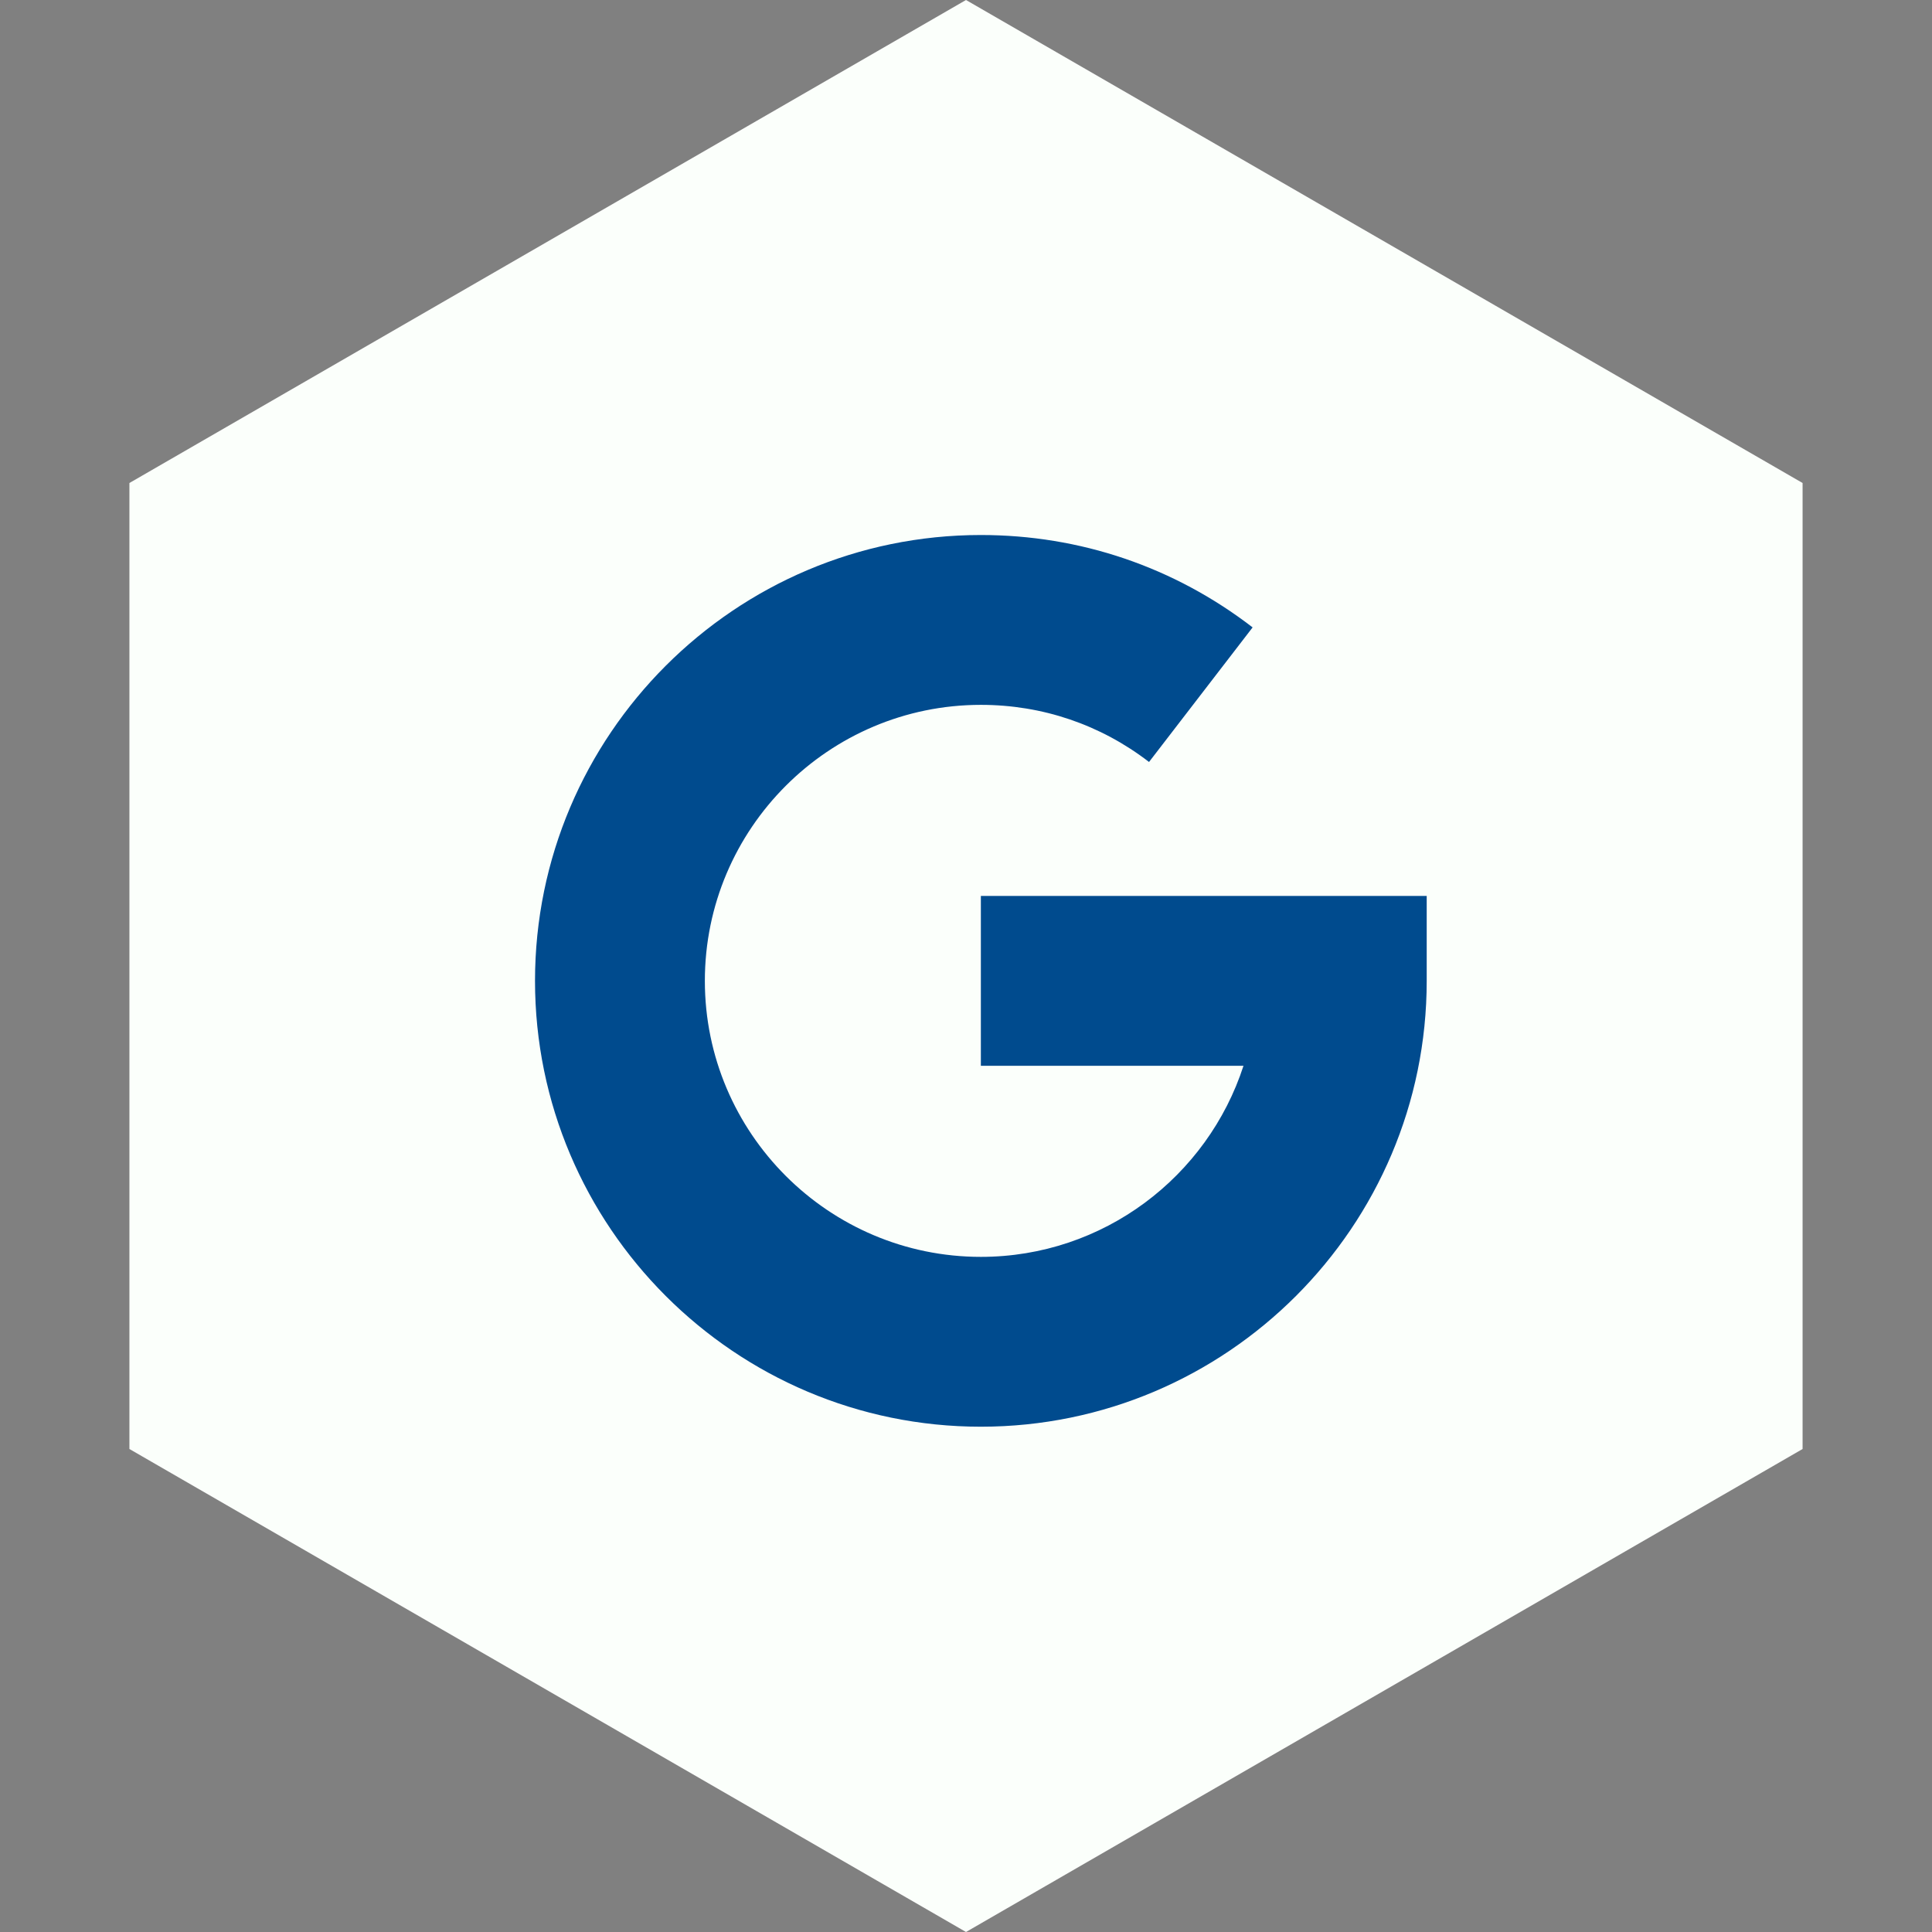
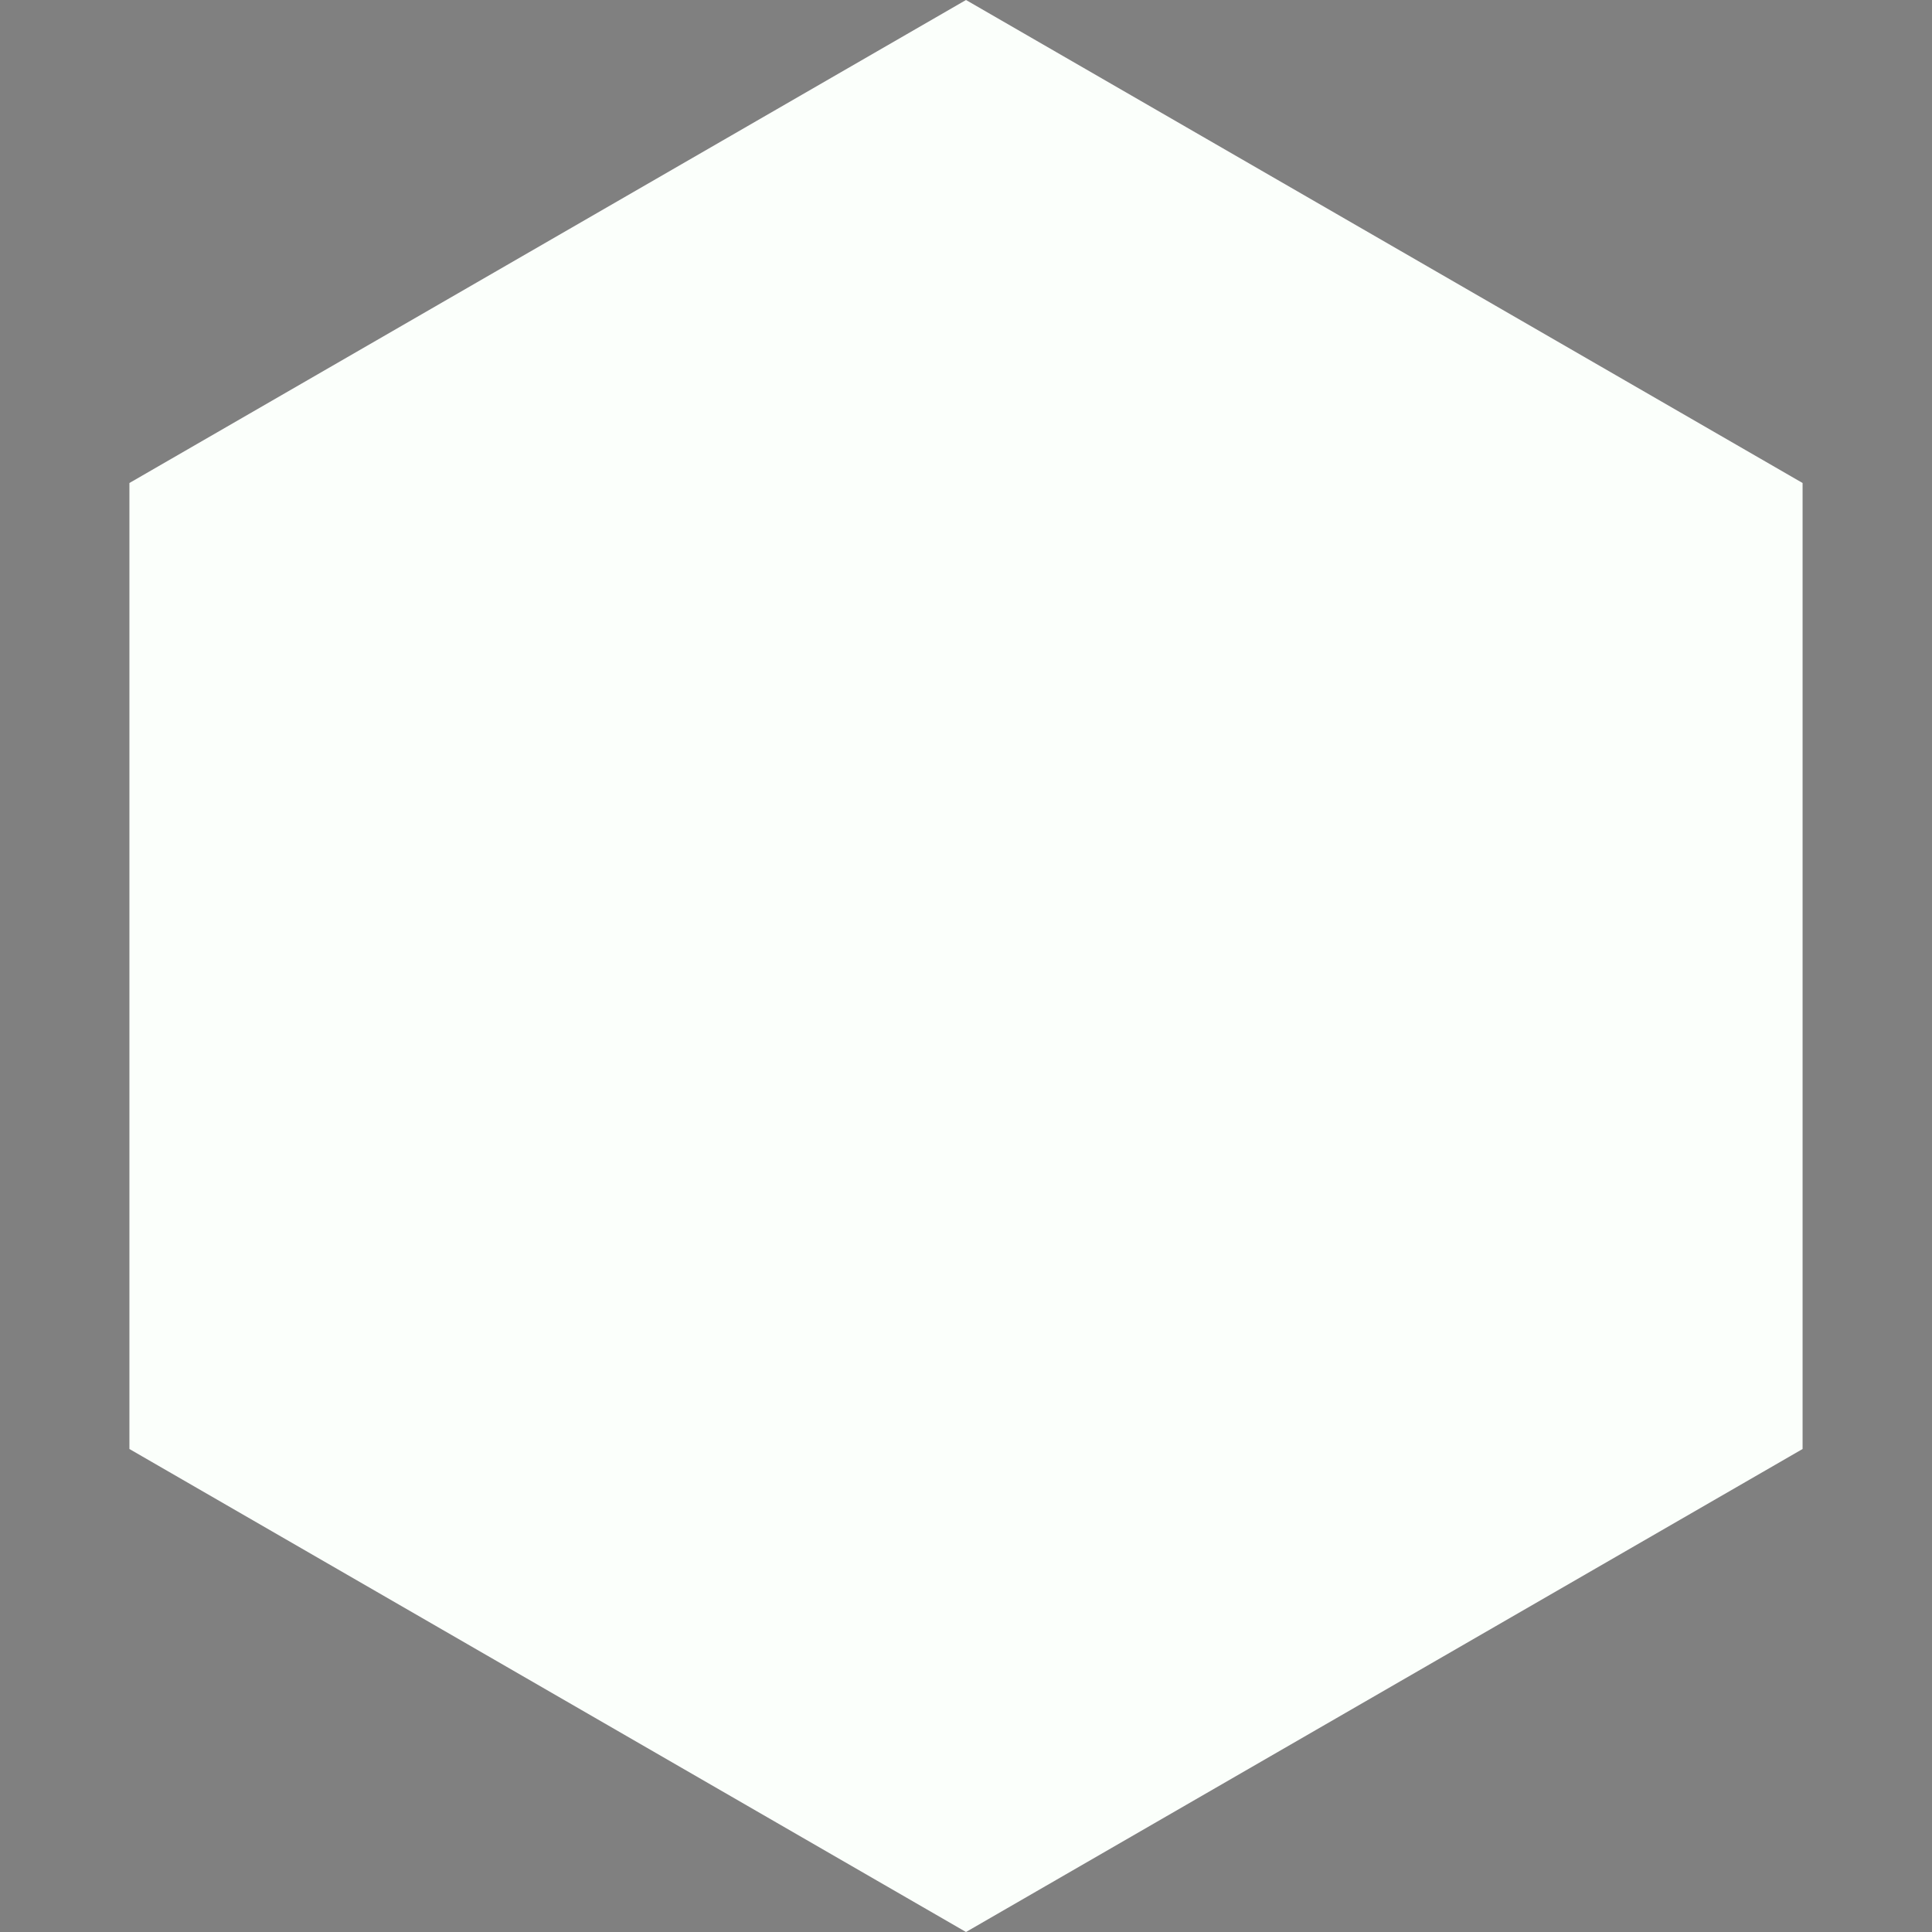
<svg xmlns="http://www.w3.org/2000/svg" width="65" height="65" viewBox="0 0 65 65" fill="none">
  <rect x="0" y="0" width="65" height="65" fill="#808080" stroke="none" />
  <path d="M32.5 0L60.646 16.25V48.75L32.5 65L4.354 48.75V16.25L32.5 0Z" fill="#FBFFFB" />
  <g clip-path="url(#clip0_755_694)">
-     <path d="M18 33C18 24.729 24.729 18 33 18C36.34 18 39.502 19.075 42.143 21.108L38.658 25.636C37.025 24.379 35.068 23.714 33 23.714C27.88 23.714 23.714 27.88 23.714 33C23.714 38.12 27.88 42.286 33 42.286C37.124 42.286 40.628 39.584 41.836 35.857H33V30.143H48V33C48 41.271 41.271 48 33 48C24.729 48 18 41.271 18 33Z" fill="#004B8E" />
-   </g>
+     </g>
  <defs>
    <clipPath id="clip0_755_694">
-       <rect width="30" height="30" fill="white" transform="translate(18 18)" />
-     </clipPath>
+       </clipPath>
  </defs>
</svg>